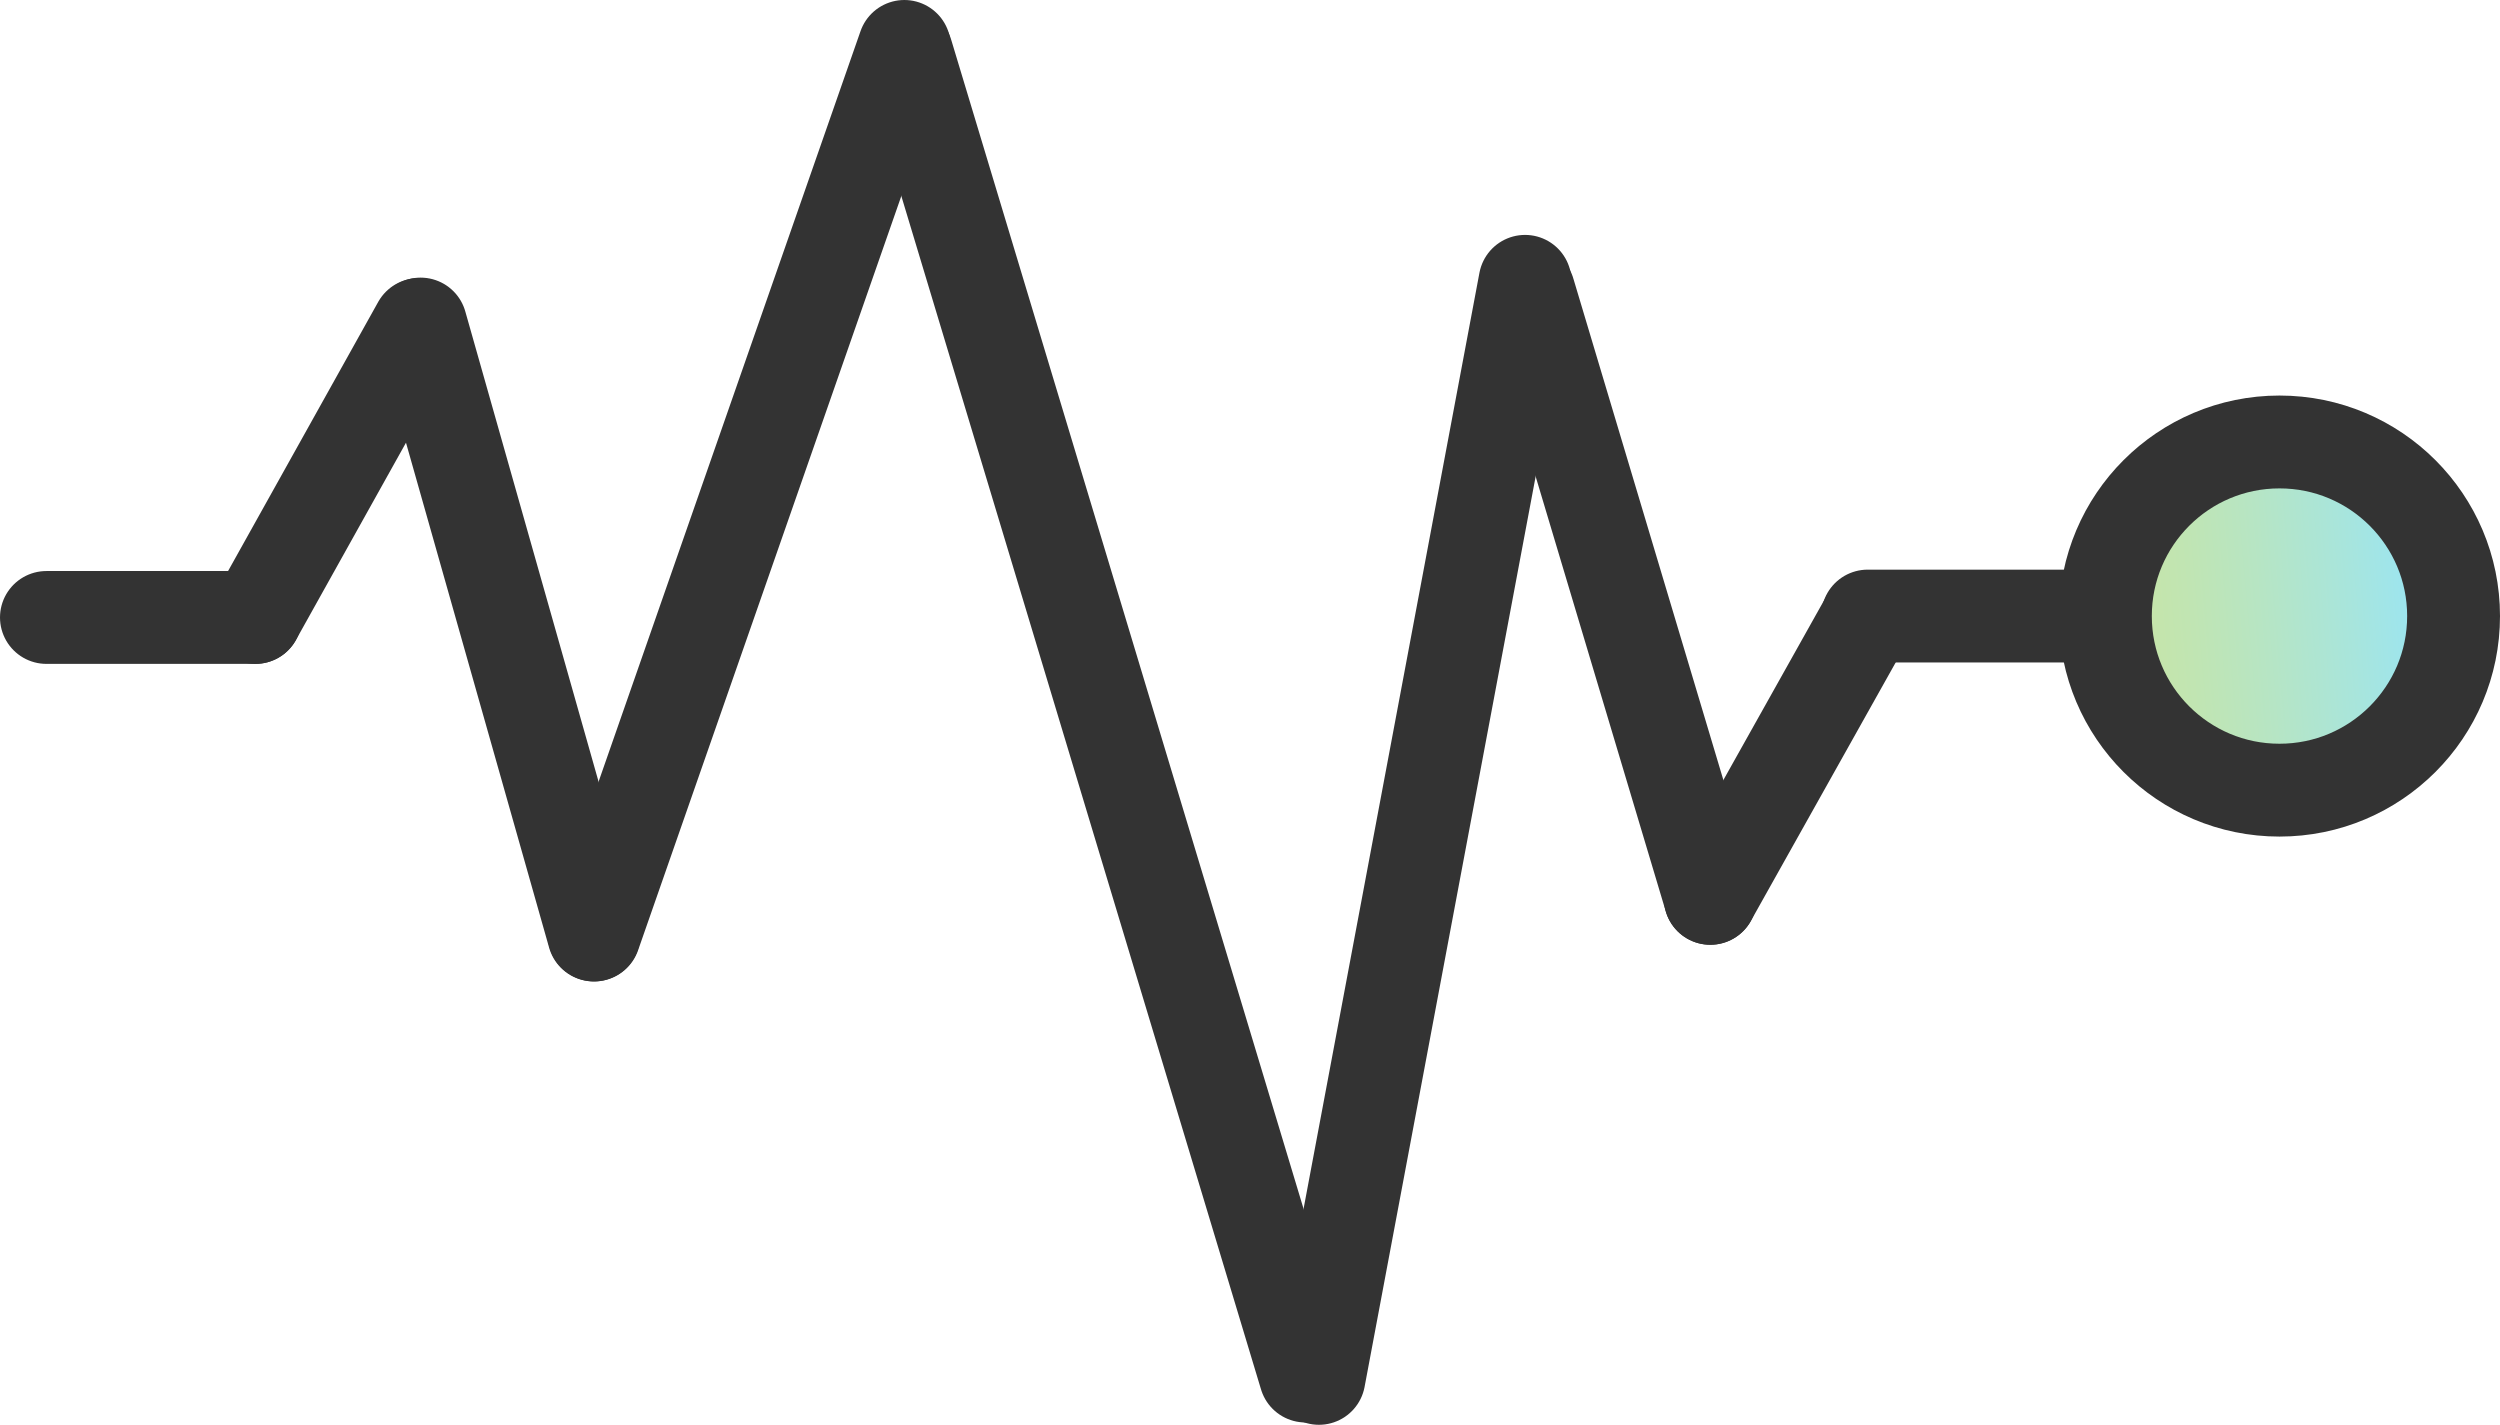
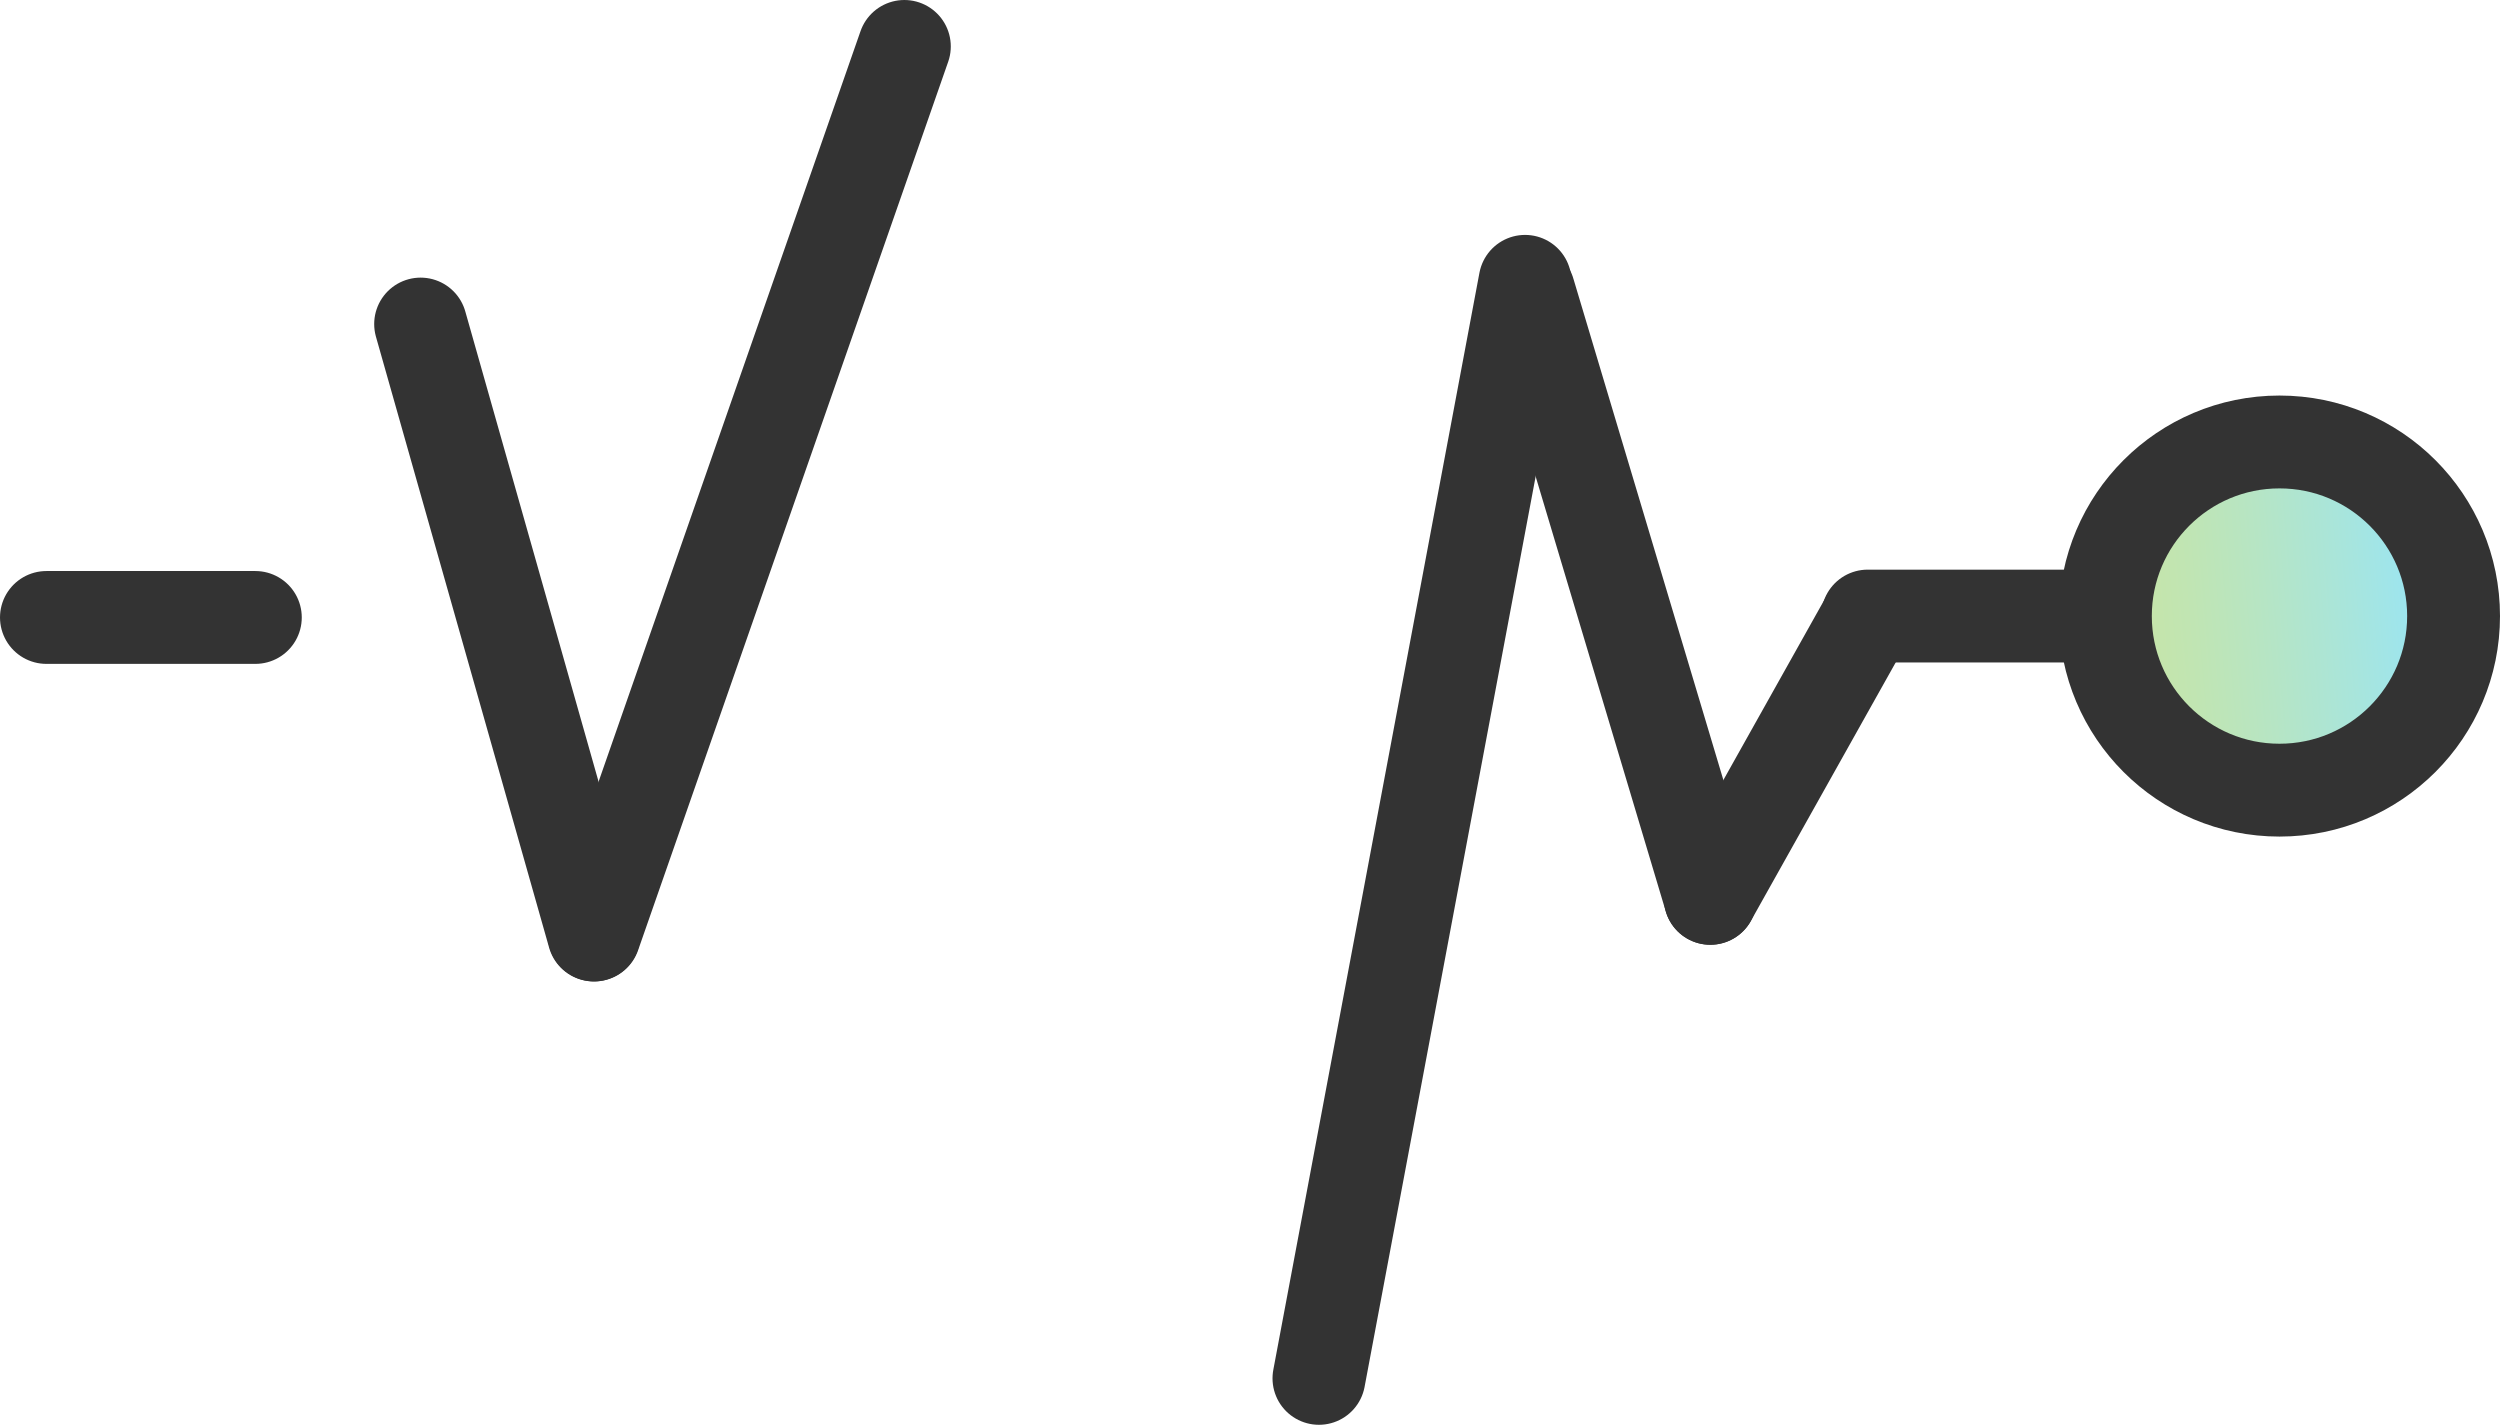
<svg xmlns="http://www.w3.org/2000/svg" id="Layer_2" data-name="Layer 2" viewBox="0 0 53.85 30.69">
  <defs>
    <style>
      .cls-1 {
        fill: none;
        stroke: #333;
        stroke-linecap: round;
        stroke-miterlimit: 10;
        stroke-width: 2px;
      }

      .cls-2 {
        fill: url(#linear-gradient);
        opacity: .4;
      }
    </style>
    <linearGradient id="linear-gradient" x1="45.36" y1="13.62" x2="52.33" y2="13.01" gradientUnits="userSpaceOnUse">
      <stop offset="0" stop-color="#78be1e" />
      <stop offset=".1" stop-color="#72be27" />
      <stop offset=".27" stop-color="#62be41" />
      <stop offset=".49" stop-color="#49be6c" />
      <stop offset=".75" stop-color="#26bea6" />
      <stop offset="1" stop-color="#00bee6" />
    </linearGradient>
  </defs>
  <g id="Layer_1-2" data-name="Layer 1">
    <g>
      <line class="cls-1" x1="1" y1="13.3" x2="5.5" y2="13.3" />
      <line class="cls-1" x1="40.23" y1="13.27" x2="44.43" y2="13.27" />
-       <line class="cls-1" x1="5.5" y1="13.3" x2="9.02" y2="6.99" />
      <line class="cls-1" x1="9.06" y1="6.98" x2="12.79" y2="20.14" />
      <line class="cls-1" x1="12.8" y1="20.14" x2="19.48" y2="1" />
-       <line class="cls-1" x1="19.53" y1="1.14" x2="28.12" y2="29.64" />
      <line class="cls-1" x1="28.41" y1="29.69" x2="32.85" y2="6.06" />
      <line class="cls-1" x1="32.93" y1="6.28" x2="36.84" y2="19.35" />
      <line class="cls-1" x1="36.84" y1="19.35" x2="40.23" y2="13.3" />
      <circle class="cls-2" cx="48.85" cy="13.32" r="3.5" />
      <circle class="cls-1" cx="49.1" cy="13.27" r="3.75" />
    </g>
  </g>
</svg>